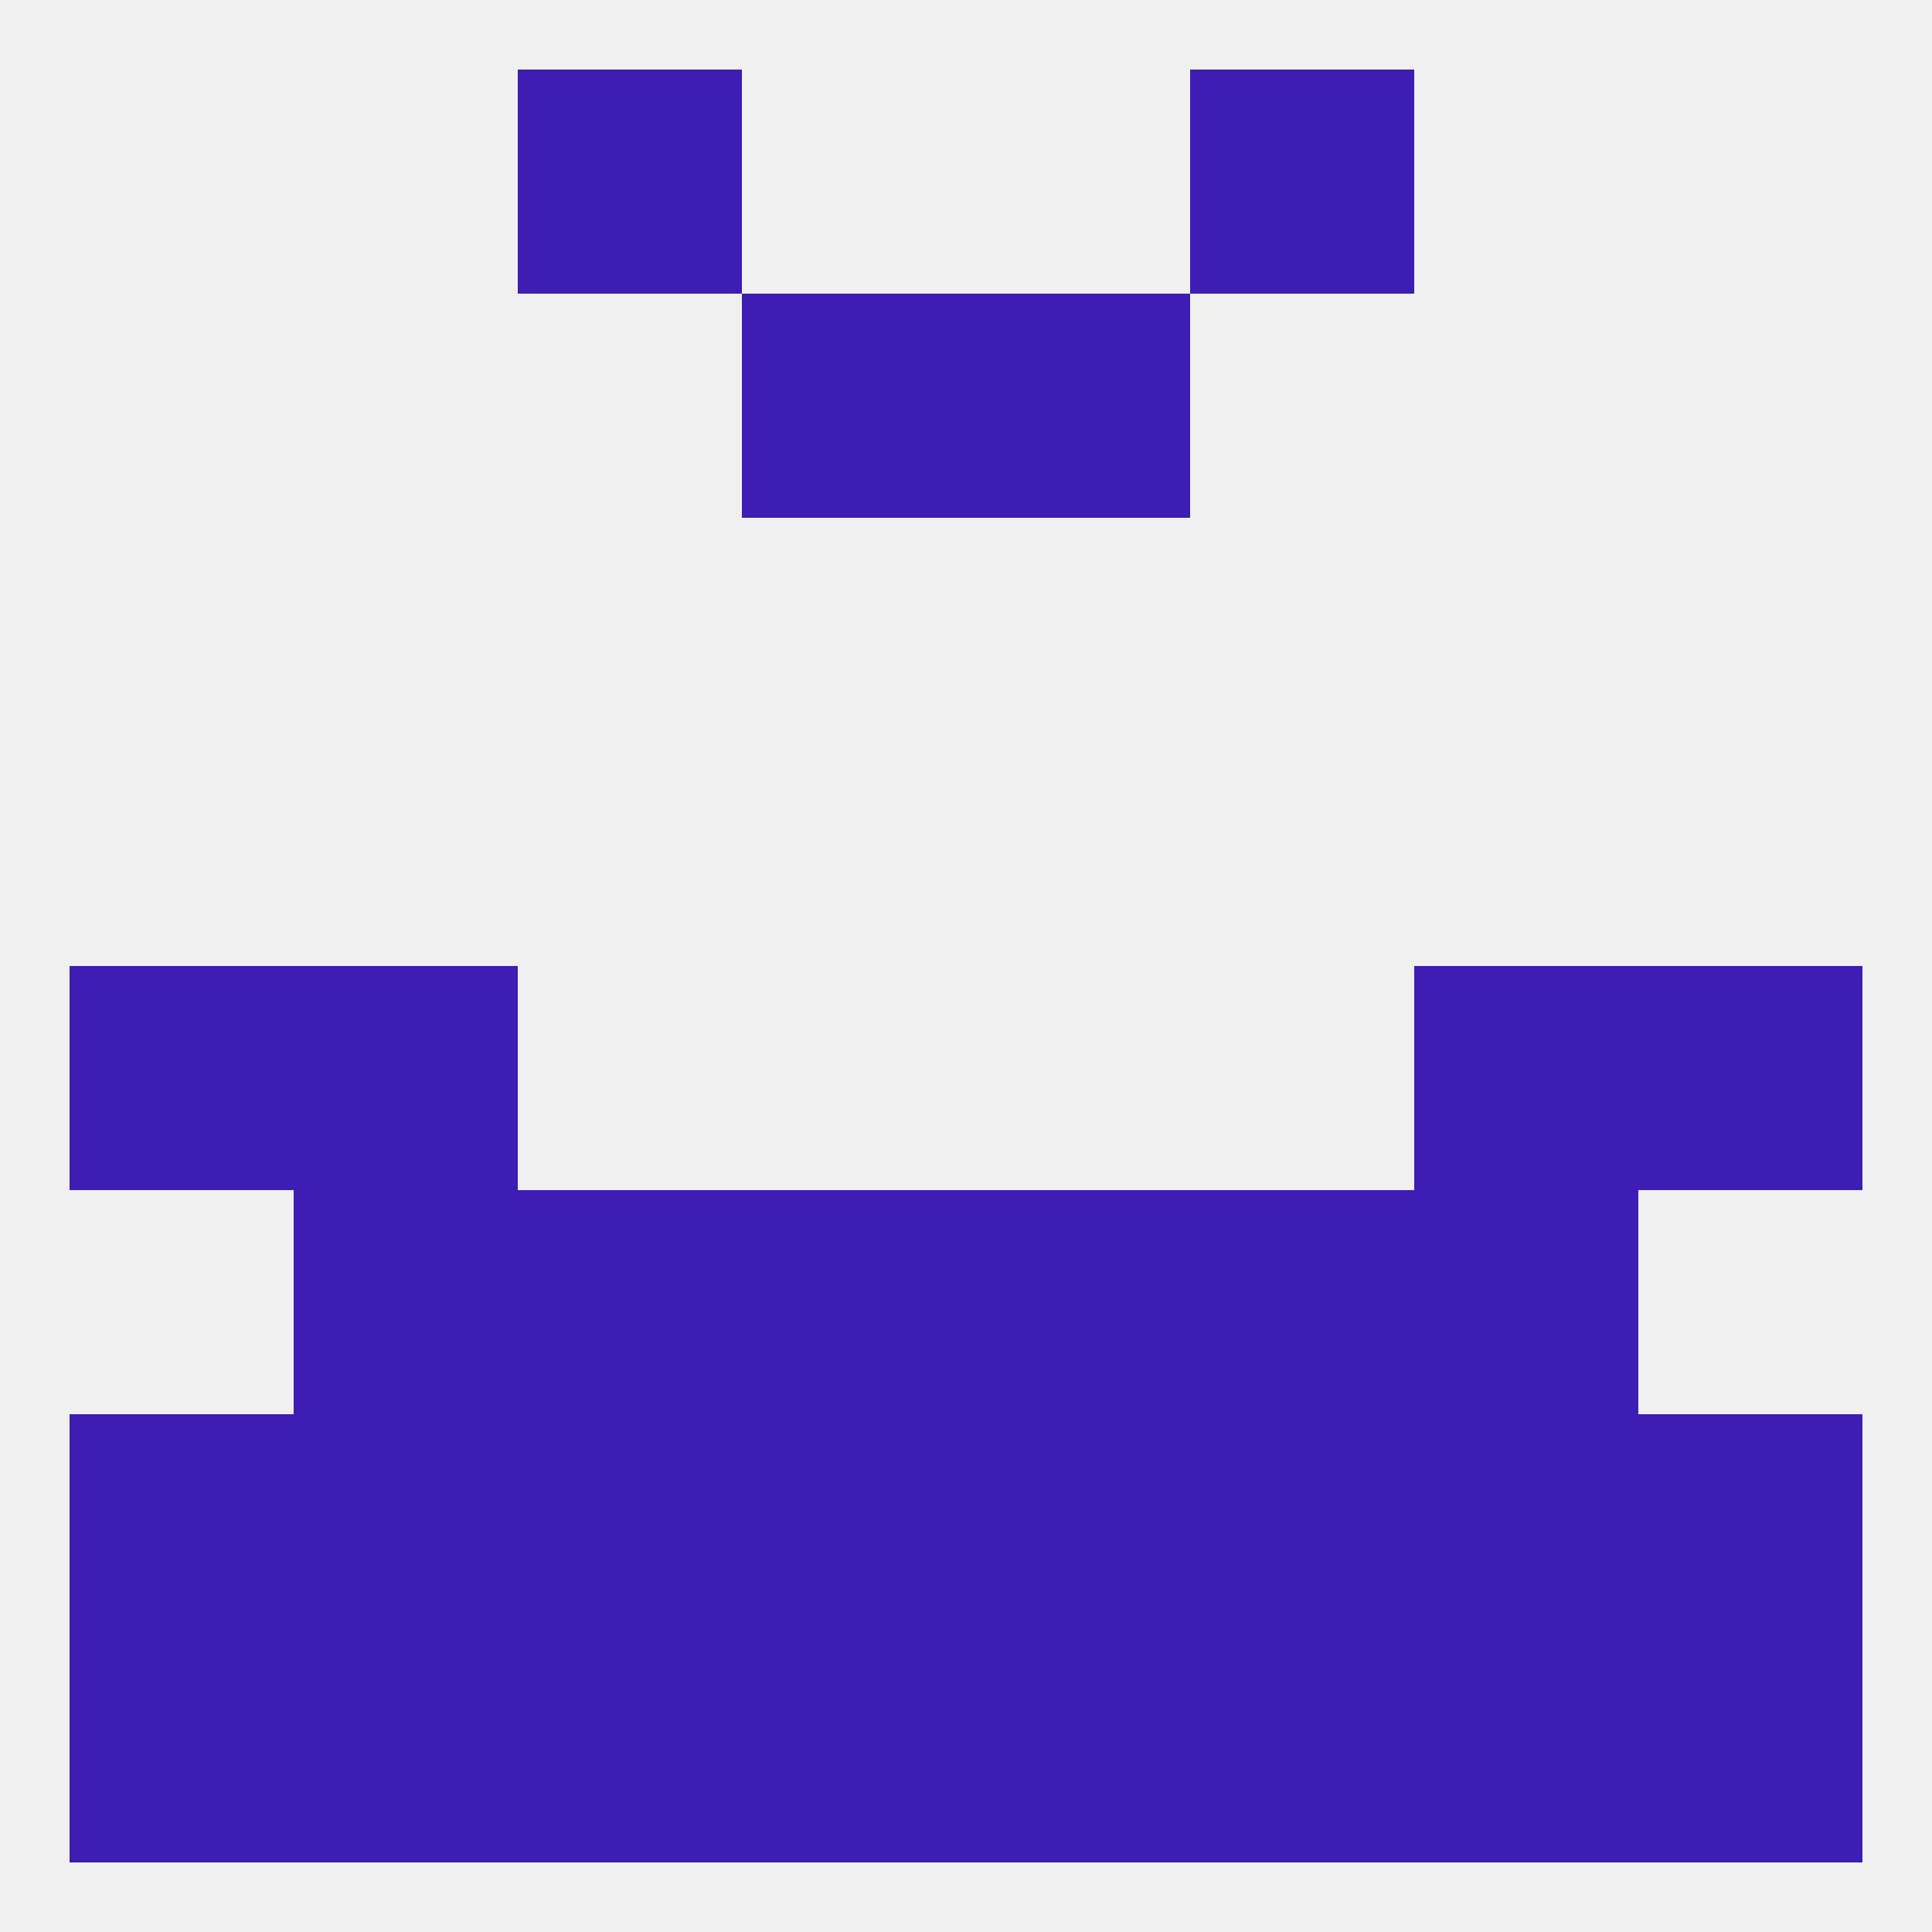
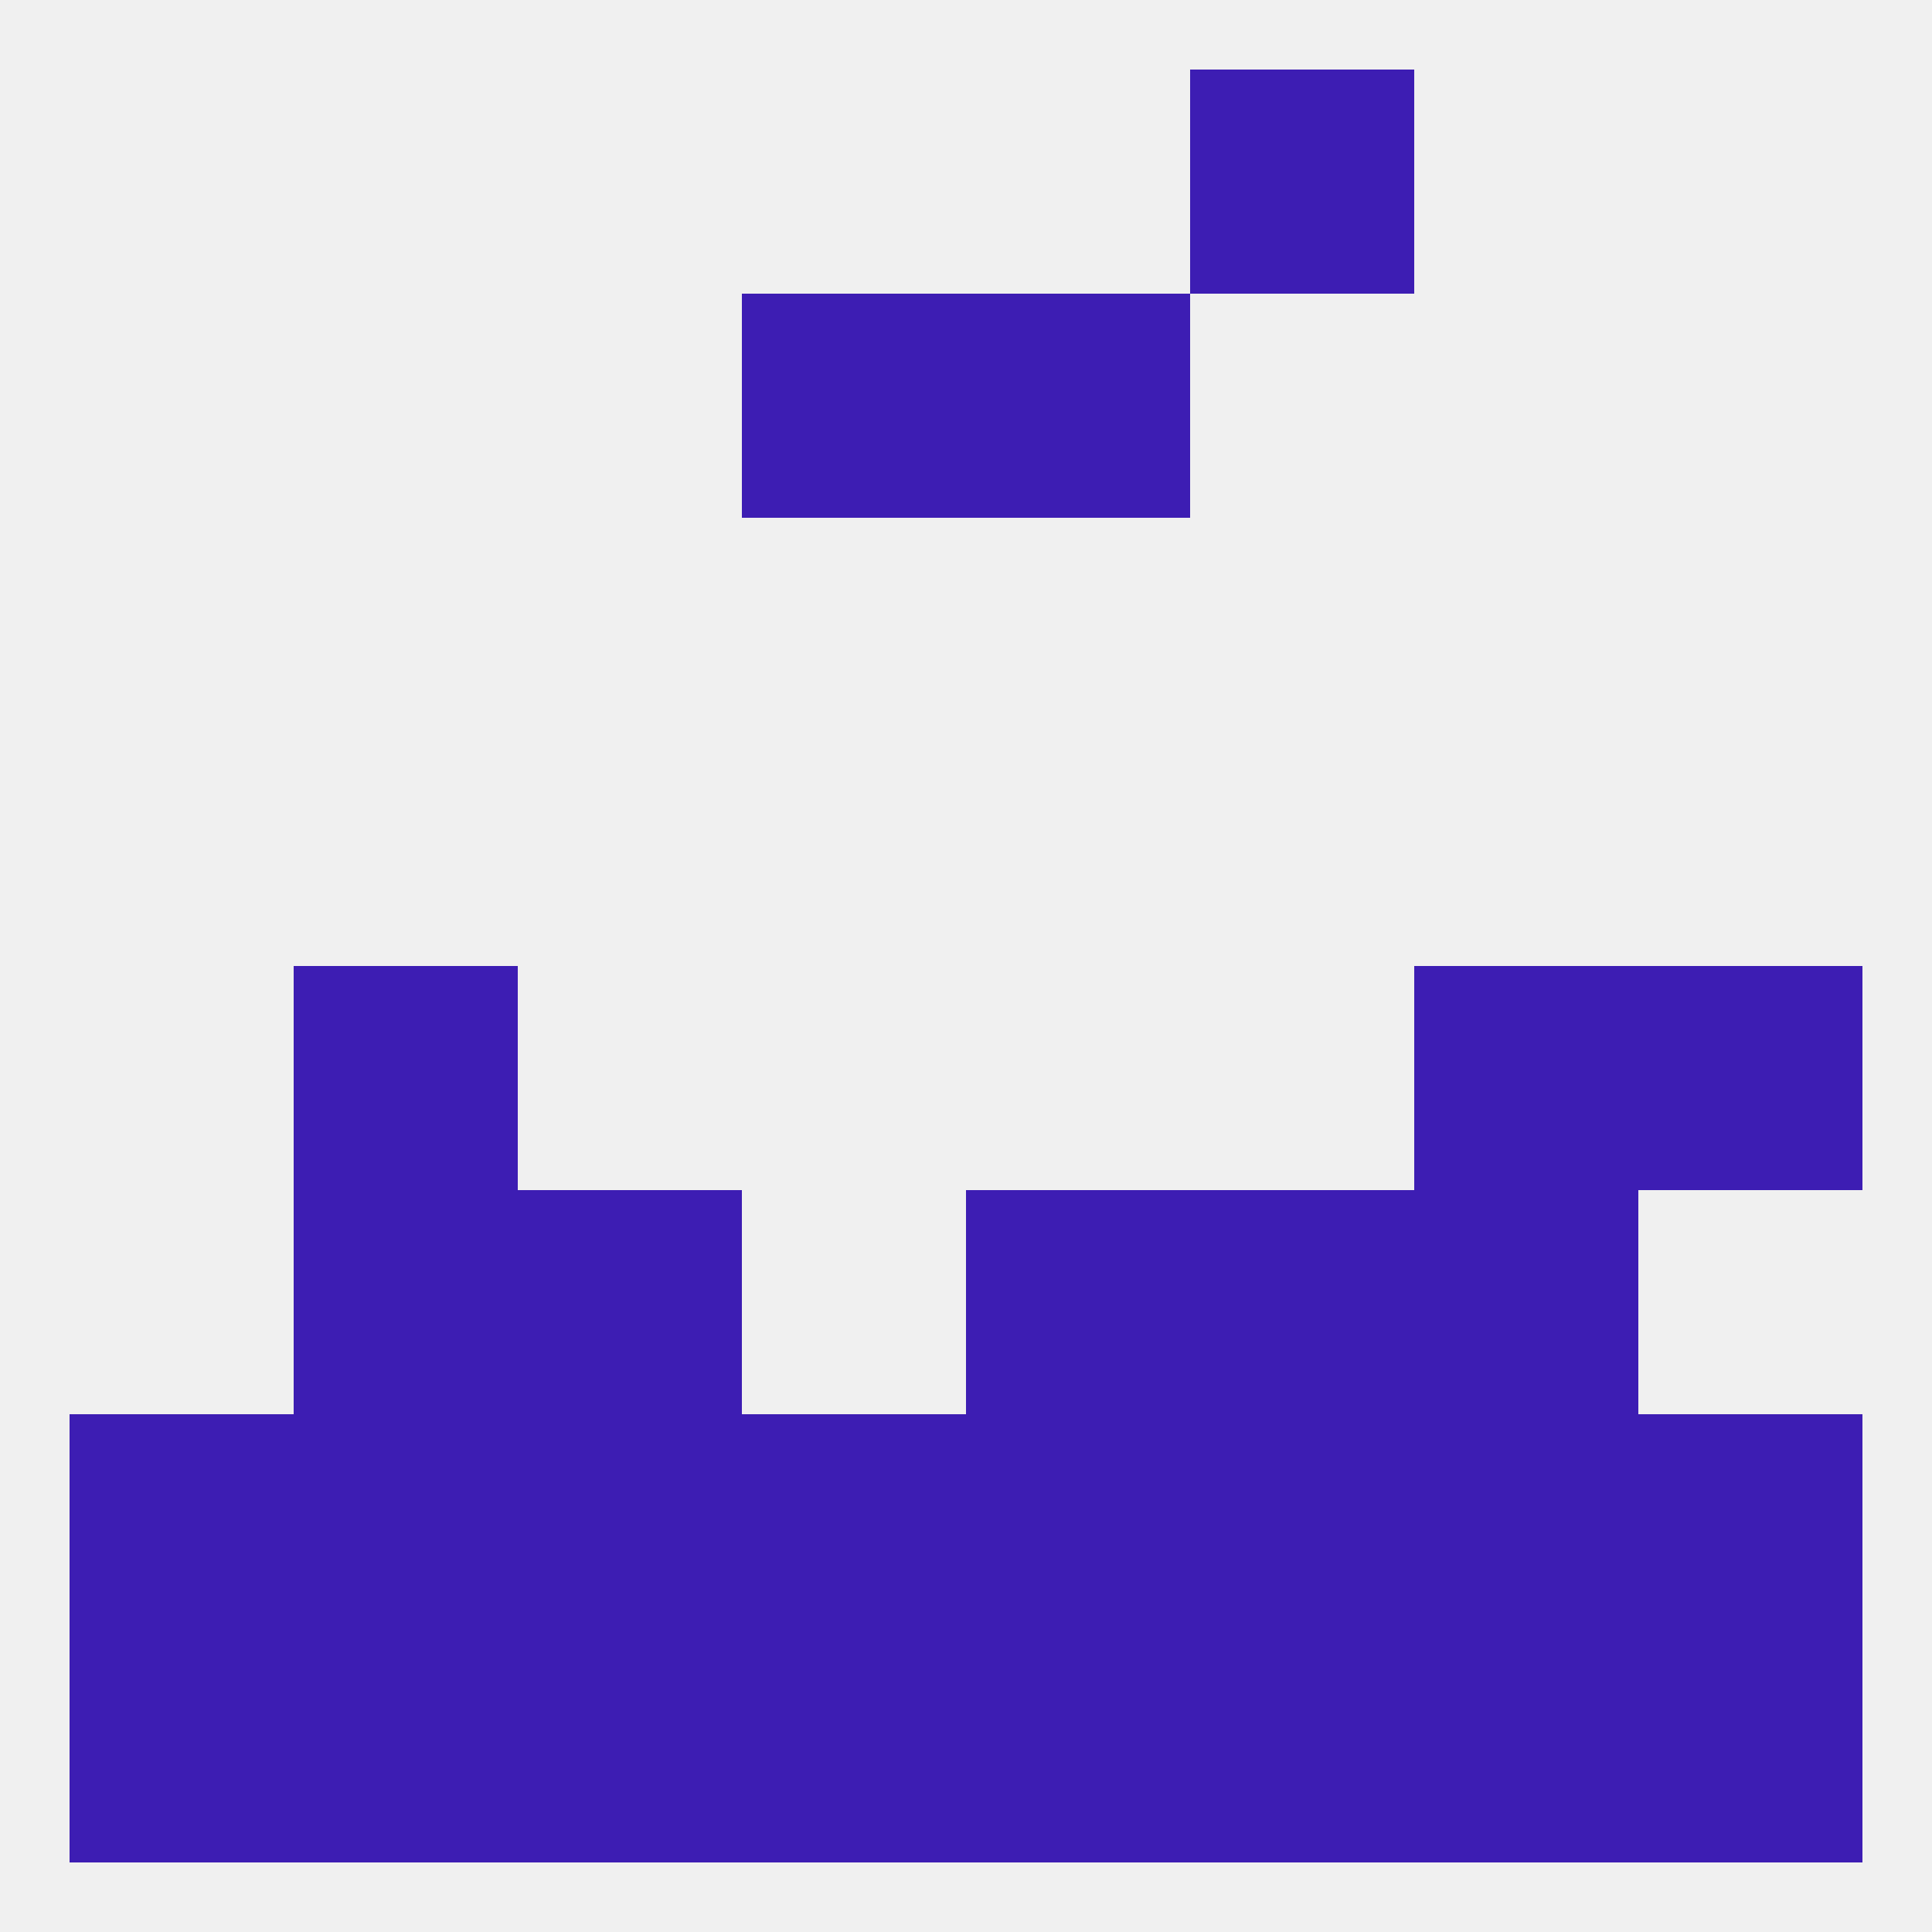
<svg xmlns="http://www.w3.org/2000/svg" version="1.1" baseprofile="full" width="250" height="250" viewBox="0 0 250 250">
  <rect width="100%" height="100%" fill="rgba(240,240,240,255)" />
-   <rect x="67" y="9" width="29" height="29" fill="rgba(61,29,179,255)" />
  <rect x="154" y="9" width="29" height="29" fill="rgba(61,29,179,255)" />
  <rect x="96" y="38" width="29" height="29" fill="rgba(61,29,179,255)" />
  <rect x="125" y="38" width="29" height="29" fill="rgba(61,29,179,255)" />
-   <rect x="9" y="125" width="29" height="29" fill="rgba(61,29,179,255)" />
  <rect x="212" y="125" width="29" height="29" fill="rgba(61,29,179,255)" />
  <rect x="38" y="125" width="29" height="29" fill="rgba(61,29,179,255)" />
  <rect x="183" y="125" width="29" height="29" fill="rgba(61,29,179,255)" />
  <rect x="183" y="154" width="29" height="29" fill="rgba(61,29,179,255)" />
  <rect x="67" y="154" width="29" height="29" fill="rgba(61,29,179,255)" />
  <rect x="154" y="154" width="29" height="29" fill="rgba(61,29,179,255)" />
-   <rect x="96" y="154" width="29" height="29" fill="rgba(61,29,179,255)" />
  <rect x="125" y="154" width="29" height="29" fill="rgba(61,29,179,255)" />
  <rect x="38" y="154" width="29" height="29" fill="rgba(61,29,179,255)" />
  <rect x="9" y="183" width="29" height="29" fill="rgba(61,29,179,255)" />
  <rect x="212" y="183" width="29" height="29" fill="rgba(61,29,179,255)" />
  <rect x="96" y="183" width="29" height="29" fill="rgba(61,29,179,255)" />
  <rect x="125" y="183" width="29" height="29" fill="rgba(61,29,179,255)" />
  <rect x="67" y="183" width="29" height="29" fill="rgba(61,29,179,255)" />
  <rect x="154" y="183" width="29" height="29" fill="rgba(61,29,179,255)" />
  <rect x="38" y="183" width="29" height="29" fill="rgba(61,29,179,255)" />
  <rect x="183" y="183" width="29" height="29" fill="rgba(61,29,179,255)" />
  <rect x="96" y="212" width="29" height="29" fill="rgba(61,29,179,255)" />
  <rect x="9" y="212" width="29" height="29" fill="rgba(61,29,179,255)" />
  <rect x="67" y="212" width="29" height="29" fill="rgba(61,29,179,255)" />
  <rect x="125" y="212" width="29" height="29" fill="rgba(61,29,179,255)" />
  <rect x="212" y="212" width="29" height="29" fill="rgba(61,29,179,255)" />
  <rect x="154" y="212" width="29" height="29" fill="rgba(61,29,179,255)" />
  <rect x="38" y="212" width="29" height="29" fill="rgba(61,29,179,255)" />
  <rect x="183" y="212" width="29" height="29" fill="rgba(61,29,179,255)" />
</svg>